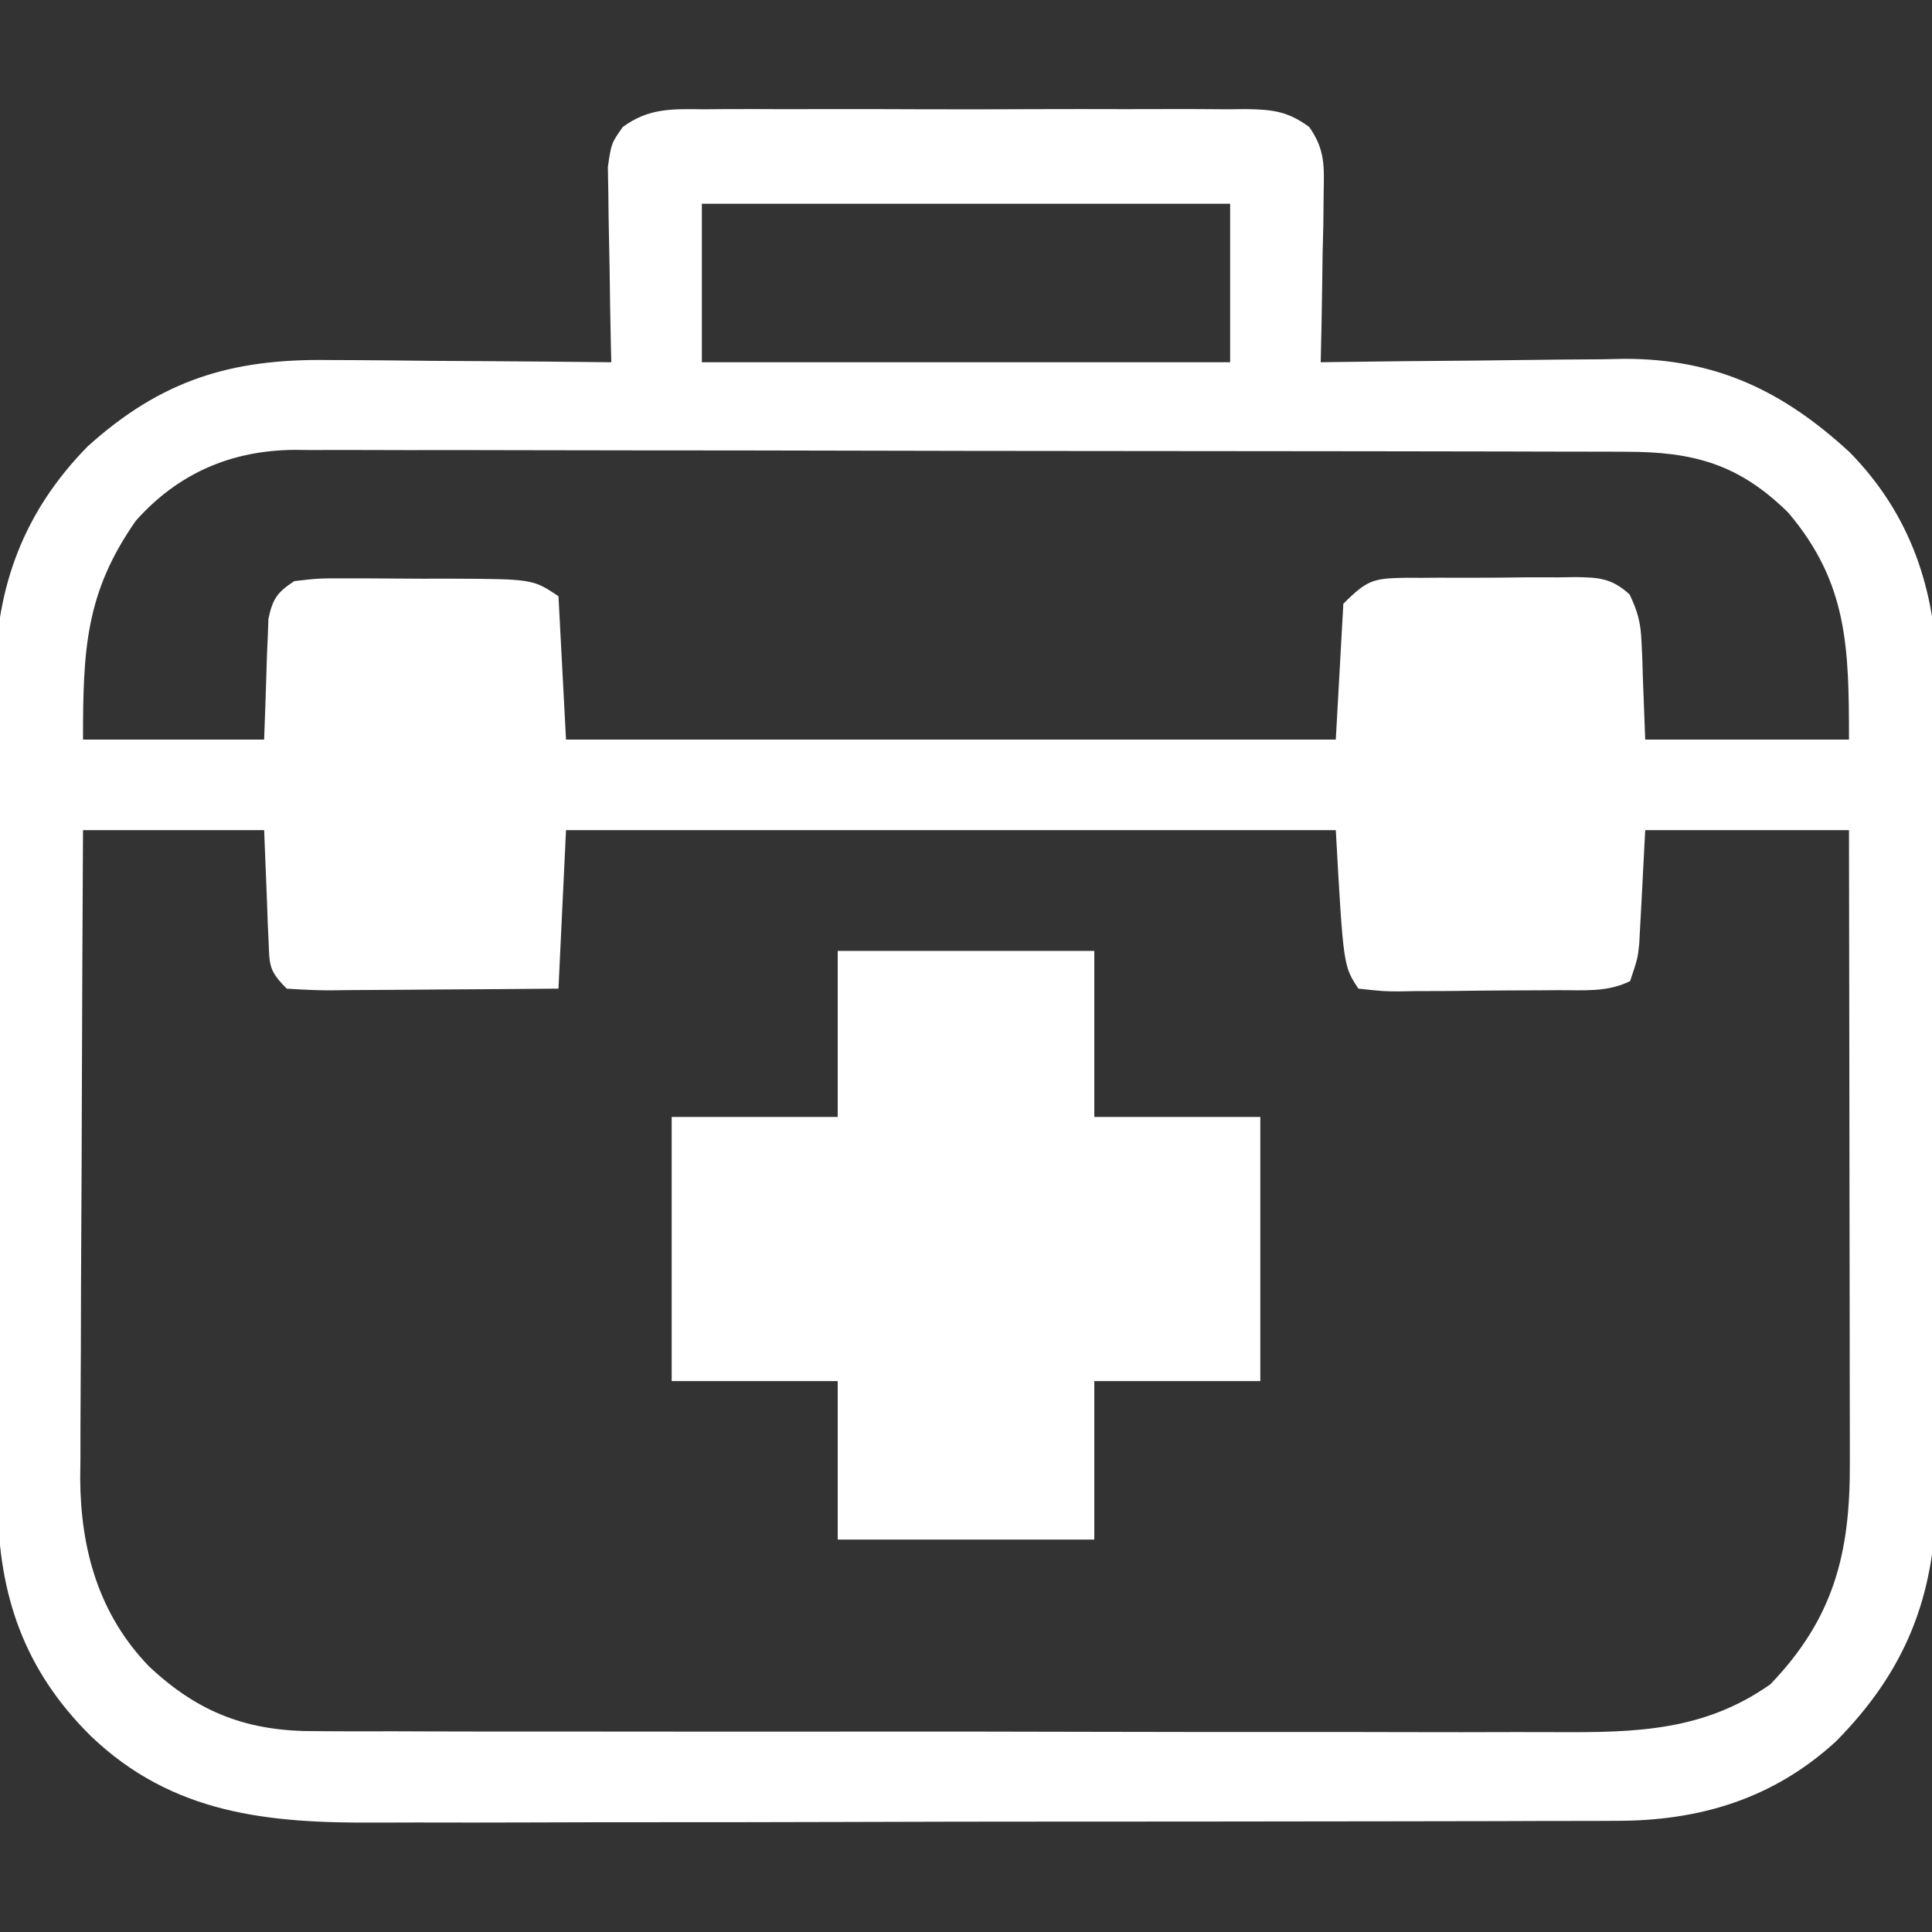
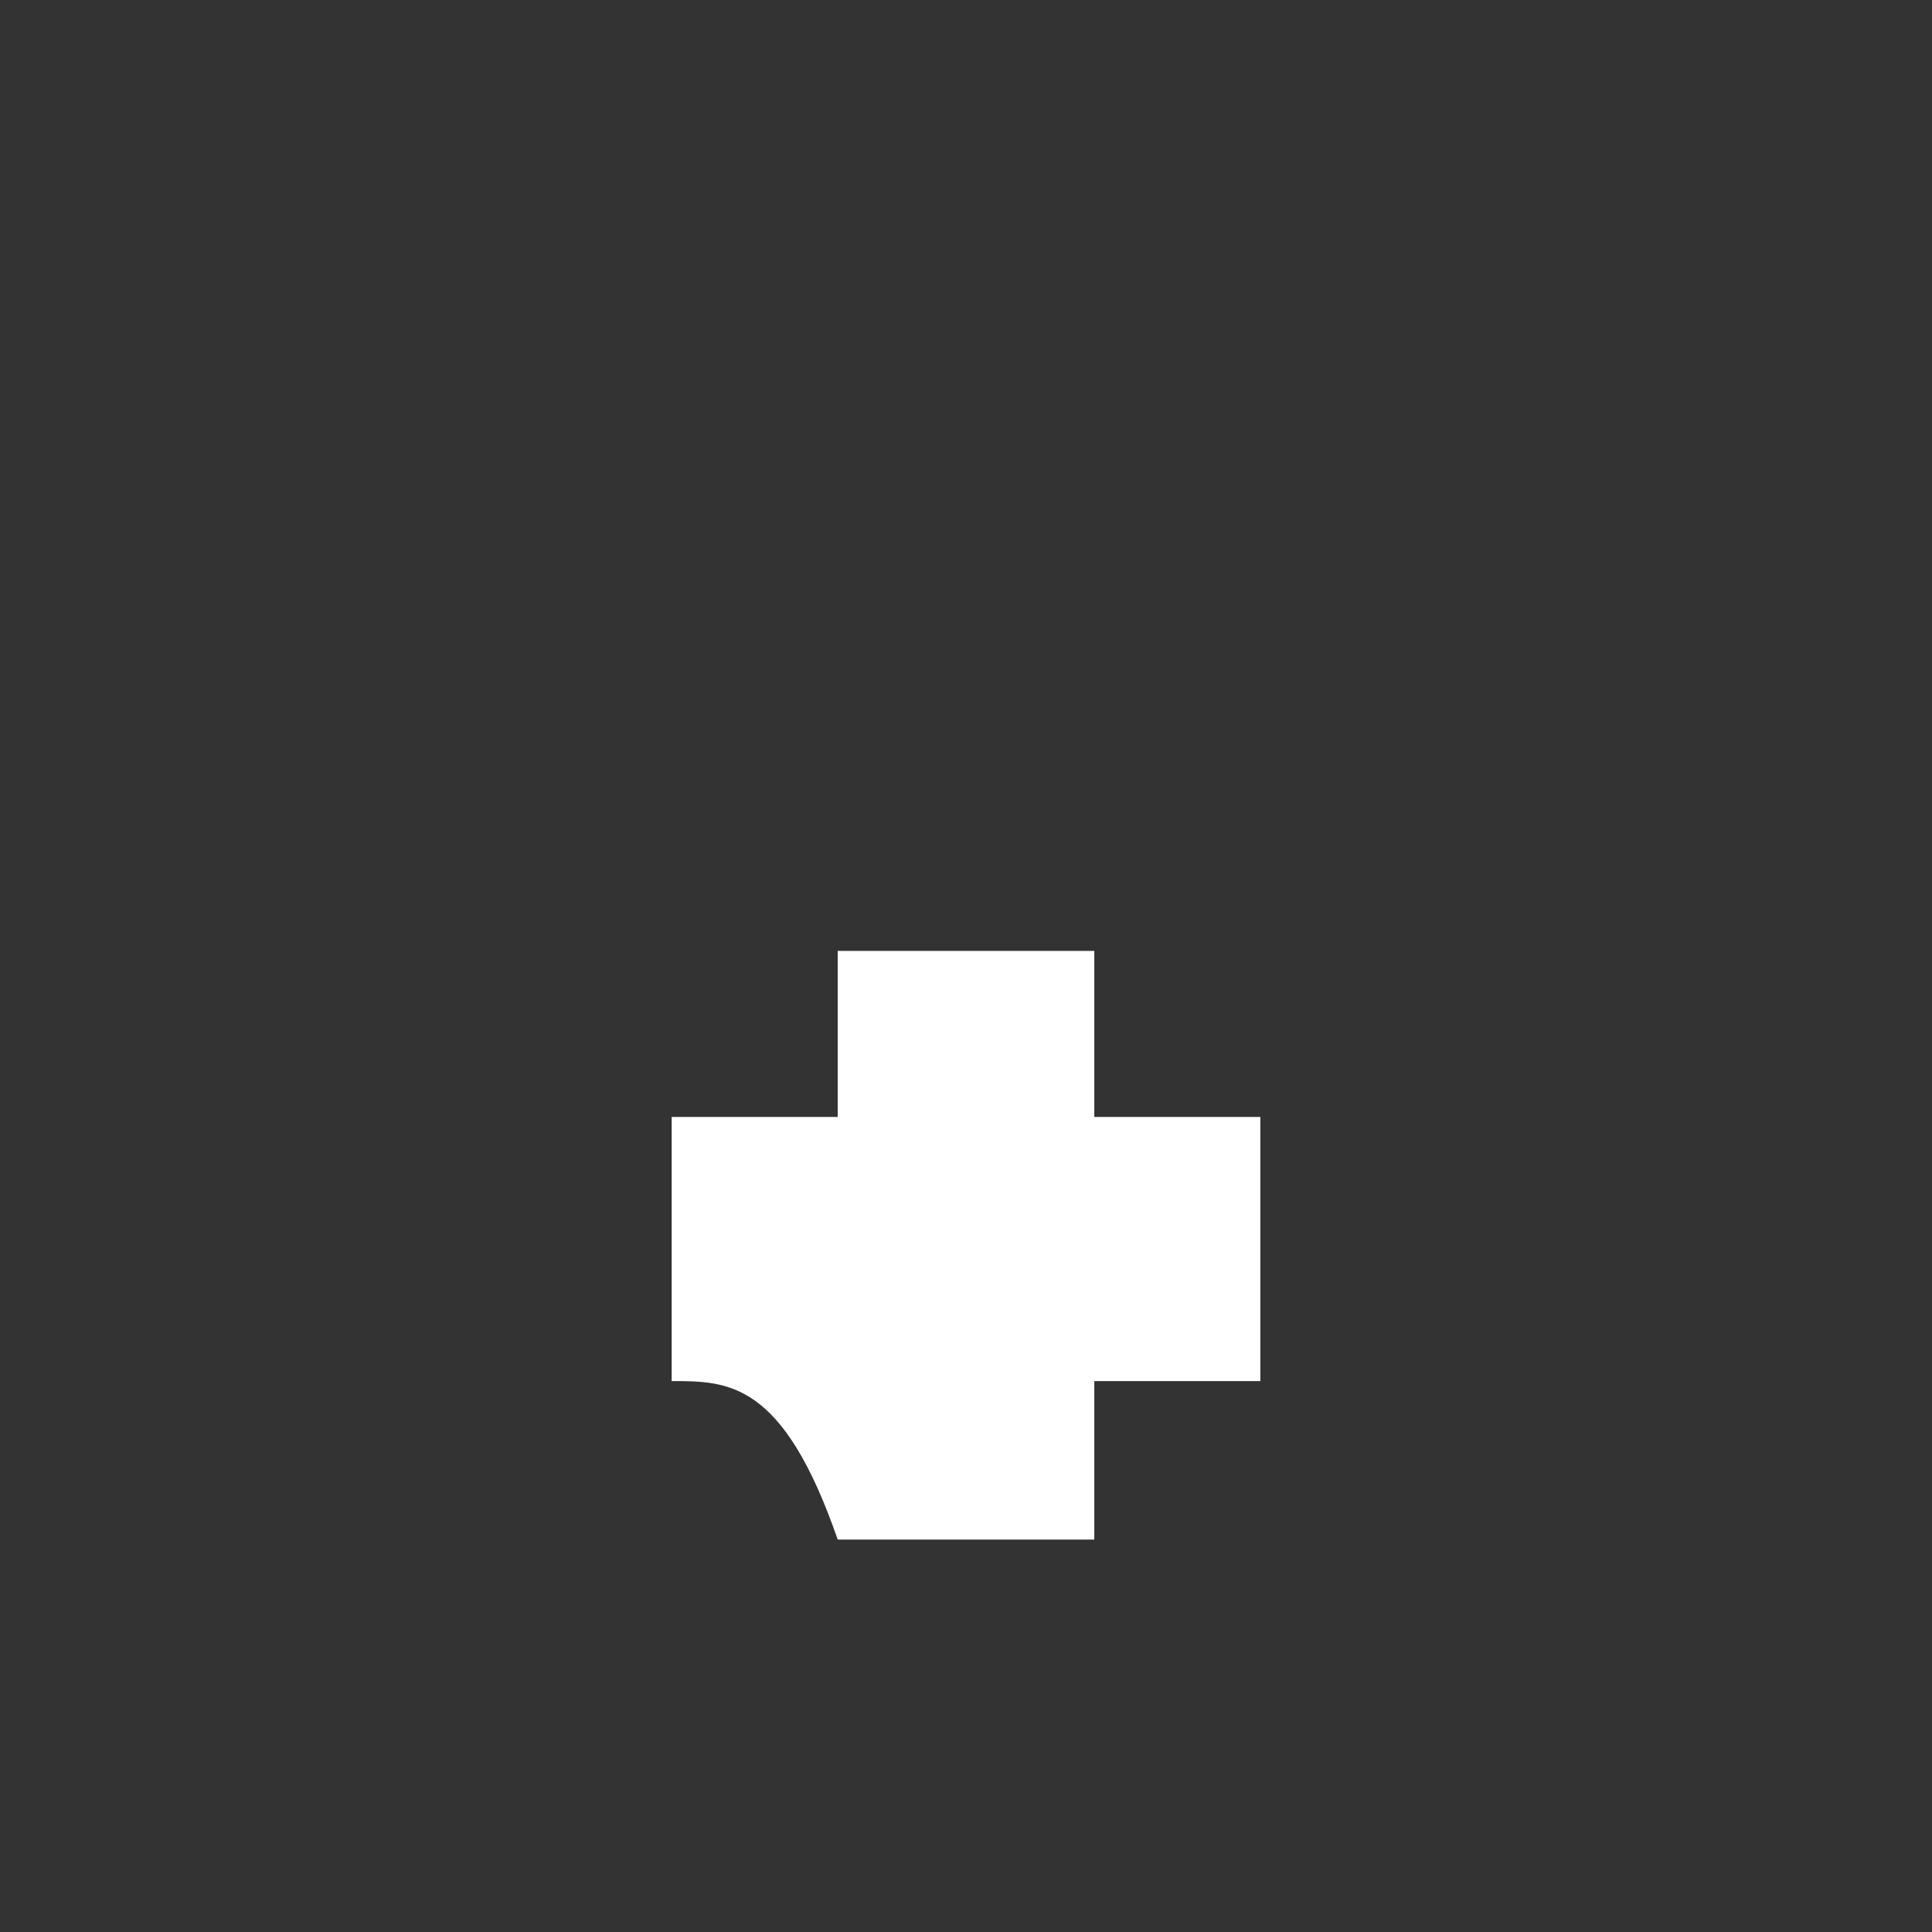
<svg xmlns="http://www.w3.org/2000/svg" width="256" height="256">
  <rect width="100%" height="100%" fill="#333333" stroke="none" />
-   <path d="M0 0 C0.833 -0.007 1.666 -0.014 2.524 -0.021 C5.276 -0.039 8.026 -0.027 10.777 -0.014 C12.69 -0.016 14.603 -0.02 16.516 -0.025 C20.524 -0.031 24.532 -0.023 28.54 -0.004 C33.678 0.019 38.816 0.006 43.955 -0.018 C47.904 -0.033 51.854 -0.028 55.803 -0.018 C57.698 -0.015 59.593 -0.018 61.487 -0.028 C64.135 -0.038 66.782 -0.022 69.43 0 C70.605 -0.012 70.605 -0.012 71.804 -0.025 C75.319 0.03 77.339 0.241 80.204 2.355 C82.329 5.396 82.17 7.569 82.105 11.252 C82.093 12.547 82.08 13.843 82.066 15.178 C82.033 16.541 81.999 17.904 81.965 19.268 C81.945 20.646 81.927 22.025 81.91 23.404 C81.863 26.776 81.797 30.146 81.715 33.518 C82.304 33.509 82.894 33.5 83.501 33.491 C89.682 33.402 95.864 33.342 102.046 33.298 C104.347 33.278 106.649 33.251 108.95 33.216 C112.274 33.167 115.597 33.145 118.922 33.127 C119.937 33.106 120.952 33.086 121.998 33.064 C134.135 33.061 143.031 37.357 151.809 45.447 C159.889 53.679 163.247 63.709 163.381 75.125 C163.37 76.256 163.358 77.387 163.346 78.553 C163.357 80.4 163.357 80.4 163.368 82.284 C163.382 85.619 163.373 88.952 163.354 92.287 C163.337 95.803 163.346 99.318 163.351 102.833 C163.356 108.731 163.34 114.629 163.312 120.527 C163.28 127.315 163.28 134.104 163.297 140.893 C163.313 147.464 163.306 154.035 163.289 160.606 C163.282 163.384 163.283 166.163 163.291 168.941 C163.3 172.831 163.276 176.721 163.248 180.612 C163.258 182.312 163.258 182.312 163.268 184.046 C163.113 197.127 159.163 206.985 149.988 216.264 C141.667 223.882 131.878 226.834 120.703 226.785 C119.938 226.79 119.172 226.794 118.384 226.799 C115.841 226.811 113.298 226.81 110.755 226.808 C108.923 226.814 107.091 226.821 105.258 226.828 C100.295 226.846 95.332 226.851 90.369 226.852 C87.263 226.854 84.158 226.858 81.052 226.863 C70.202 226.882 59.353 226.89 48.503 226.888 C38.414 226.887 28.324 226.908 18.235 226.94 C9.554 226.966 0.872 226.977 -7.809 226.975 C-12.986 226.975 -18.162 226.98 -23.338 227.002 C-28.212 227.021 -33.084 227.021 -37.958 227.007 C-39.737 227.005 -41.517 227.009 -43.297 227.021 C-57.661 227.113 -70.407 225.955 -81.285 215.518 C-90.085 206.796 -93.475 196.894 -93.59 184.668 C-93.59 183.517 -93.591 182.365 -93.592 181.179 C-93.6 179.951 -93.608 178.722 -93.617 177.456 C-93.637 174.1 -93.648 170.745 -93.653 167.389 C-93.656 165.286 -93.663 163.183 -93.67 161.08 C-93.694 153.726 -93.707 146.371 -93.711 139.016 C-93.714 132.191 -93.744 125.366 -93.786 118.542 C-93.821 112.658 -93.836 106.775 -93.837 100.892 C-93.838 97.389 -93.846 93.886 -93.875 90.383 C-93.906 86.466 -93.897 82.55 -93.885 78.632 C-93.899 77.493 -93.914 76.354 -93.929 75.18 C-93.822 63.189 -90.113 53.278 -81.676 44.674 C-71.932 35.886 -62.682 33.028 -49.688 33.225 C-48.075 33.231 -48.075 33.231 -46.43 33.237 C-43.027 33.254 -39.625 33.292 -36.223 33.33 C-33.903 33.345 -31.583 33.359 -29.264 33.371 C-23.604 33.404 -17.945 33.454 -12.285 33.518 C-12.317 32.231 -12.317 32.231 -12.349 30.919 C-12.417 27.728 -12.467 24.538 -12.505 21.347 C-12.525 19.968 -12.552 18.589 -12.587 17.209 C-12.636 15.224 -12.656 13.238 -12.676 11.252 C-12.707 9.461 -12.707 9.461 -12.739 7.634 C-12.285 4.518 -12.285 4.518 -10.775 2.355 C-7.303 -0.207 -4.15 -0.043 0 0 Z M-0.285 12.518 C-0.285 19.448 -0.285 26.378 -0.285 33.518 C22.815 33.518 45.915 33.518 69.715 33.518 C69.715 26.588 69.715 19.658 69.715 12.518 C46.615 12.518 23.515 12.518 -0.285 12.518 Z M-75.285 54.518 C-81.978 64.078 -82.285 71.633 -82.285 83.518 C-74.365 83.518 -66.445 83.518 -58.285 83.518 C-58.075 77.729 -58.075 77.729 -57.897 71.94 C-57.864 71.217 -57.831 70.493 -57.797 69.748 C-57.758 68.64 -57.758 68.64 -57.718 67.51 C-57.14 64.847 -56.577 64.022 -54.285 62.518 C-51.055 62.145 -51.055 62.145 -47.098 62.154 C-46.399 62.154 -45.7 62.153 -44.98 62.153 C-43.504 62.155 -42.028 62.165 -40.552 62.181 C-38.293 62.205 -36.036 62.202 -33.777 62.195 C-22.704 62.238 -22.704 62.238 -19.285 64.518 C-18.79 73.923 -18.79 73.923 -18.285 83.518 C15.375 83.518 49.035 83.518 83.715 83.518 C84.045 77.578 84.375 71.638 84.715 65.518 C87.927 62.306 88.7 62.159 93.009 62.075 C93.706 62.078 94.403 62.081 95.121 62.084 C95.842 62.079 96.563 62.074 97.306 62.068 C98.829 62.062 100.352 62.063 101.875 62.072 C104.207 62.08 106.536 62.051 108.867 62.02 C110.348 62.018 111.828 62.018 113.309 62.021 C114.354 62.005 114.354 62.005 115.421 61.987 C118.57 62.033 120.282 62.119 122.646 64.292 C123.746 66.583 124.131 68.102 124.227 70.627 C124.26 71.307 124.293 71.988 124.327 72.688 C124.364 73.965 124.364 73.965 124.402 75.268 C124.505 77.99 124.609 80.713 124.715 83.518 C133.625 83.518 142.535 83.518 151.715 83.518 C151.715 71.28 151.548 62.761 143.684 53.463 C137.126 46.984 131.09 45.366 122.075 45.377 C120.914 45.373 120.914 45.373 119.73 45.368 C117.136 45.359 114.541 45.358 111.946 45.356 C110.087 45.352 108.227 45.347 106.368 45.341 C101.314 45.328 96.26 45.322 91.206 45.317 C88.048 45.314 84.89 45.31 81.732 45.306 C71.85 45.292 61.968 45.283 52.086 45.279 C40.681 45.274 29.277 45.257 17.872 45.228 C9.055 45.206 0.238 45.196 -8.579 45.195 C-13.844 45.194 -19.109 45.188 -24.374 45.17 C-29.329 45.153 -34.283 45.151 -39.237 45.16 C-41.053 45.161 -42.868 45.156 -44.684 45.147 C-47.169 45.134 -49.652 45.14 -52.137 45.15 C-53.207 45.138 -53.207 45.138 -54.298 45.126 C-62.705 45.208 -69.699 48.25 -75.285 54.518 Z M-82.285 95.518 C-82.353 107.471 -82.408 119.423 -82.441 131.377 C-82.456 136.928 -82.477 142.478 -82.511 148.029 C-82.544 153.392 -82.562 158.754 -82.57 164.116 C-82.575 166.156 -82.586 168.197 -82.602 170.237 C-82.624 173.107 -82.627 175.976 -82.626 178.845 C-82.637 179.679 -82.647 180.513 -82.658 181.371 C-82.61 190.809 -80.206 199.432 -73.531 206.33 C-66.9 212.559 -60.328 214.983 -51.253 214.905 C-50.486 214.911 -49.718 214.916 -48.927 214.922 C-46.377 214.936 -43.828 214.929 -41.278 214.922 C-39.441 214.927 -37.604 214.934 -35.766 214.942 C-30.791 214.96 -25.816 214.959 -20.841 214.953 C-16.681 214.95 -12.521 214.956 -8.361 214.963 C1.456 214.977 11.274 214.975 21.091 214.964 C31.205 214.952 41.318 214.966 51.431 214.993 C60.128 215.015 68.824 215.022 77.521 215.016 C82.709 215.013 87.897 215.015 93.085 215.032 C97.966 215.048 102.846 215.044 107.727 215.025 C109.512 215.021 111.298 215.024 113.084 215.035 C123.463 215.091 132.515 214.891 141.301 208.693 C149.732 199.913 151.879 191.294 151.828 179.413 C151.829 178.051 151.829 178.051 151.829 176.662 C151.828 173.67 151.82 170.678 151.812 167.686 C151.811 165.608 151.809 163.53 151.808 161.452 C151.804 155.989 151.795 150.526 151.784 145.063 C151.773 139.486 151.769 133.909 151.764 128.332 C151.753 117.394 151.735 106.456 151.715 95.518 C142.805 95.518 133.895 95.518 124.715 95.518 C124.426 100.977 124.426 100.977 124.147 106.437 C124.109 107.12 124.071 107.802 124.031 108.506 C123.976 109.551 123.976 109.551 123.92 110.616 C123.715 112.518 123.715 112.518 122.715 115.518 C119.671 117.039 116.493 116.701 113.152 116.721 C112.032 116.729 112.032 116.729 110.888 116.738 C109.308 116.747 107.728 116.754 106.147 116.758 C103.724 116.768 101.302 116.799 98.879 116.83 C97.345 116.837 95.811 116.842 94.277 116.846 C93.55 116.858 92.823 116.87 92.074 116.883 C90.031 116.874 90.031 116.874 86.715 116.518 C84.715 113.518 84.715 113.518 83.715 95.518 C50.055 95.518 16.395 95.518 -18.285 95.518 C-18.615 102.448 -18.945 109.378 -19.285 116.518 C-24.376 116.563 -29.466 116.603 -34.556 116.627 C-36.289 116.638 -38.021 116.651 -39.753 116.668 C-42.241 116.693 -44.728 116.704 -47.215 116.713 C-48.381 116.728 -48.381 116.728 -49.57 116.744 C-51.476 116.745 -53.382 116.64 -55.285 116.518 C-57.682 114.121 -57.568 113.447 -57.699 110.166 C-57.735 109.4 -57.77 108.633 -57.807 107.843 C-57.841 106.87 -57.875 105.896 -57.91 104.893 C-58.034 101.799 -58.158 98.705 -58.285 95.518 C-66.205 95.518 -74.125 95.518 -82.285 95.518 Z " fill="#FFFFFF" transform="translate(93.285,14.482)" />
-   <path d="M0 0 C11.22 0 22.44 0 34 0 C34 7.26 34 14.52 34 22 C41.26 22 48.52 22 56 22 C56 33.55 56 45.1 56 57 C48.74 57 41.48 57 34 57 C34 63.93 34 70.86 34 78 C22.78 78 11.56 78 0 78 C0 71.07 0 64.14 0 57 C-7.26 57 -14.52 57 -22 57 C-22 45.45 -22 33.9 -22 22 C-14.74 22 -7.48 22 0 22 C0 14.74 0 7.48 0 0 Z " fill="#FFFFFF" transform="translate(111,126)" />
+   <path d="M0 0 C11.22 0 22.44 0 34 0 C34 7.26 34 14.52 34 22 C41.26 22 48.52 22 56 22 C56 33.55 56 45.1 56 57 C48.74 57 41.48 57 34 57 C34 63.93 34 70.86 34 78 C22.78 78 11.56 78 0 78 C-7.26 57 -14.52 57 -22 57 C-22 45.45 -22 33.9 -22 22 C-14.74 22 -7.48 22 0 22 C0 14.74 0 7.48 0 0 Z " fill="#FFFFFF" transform="translate(111,126)" />
</svg>